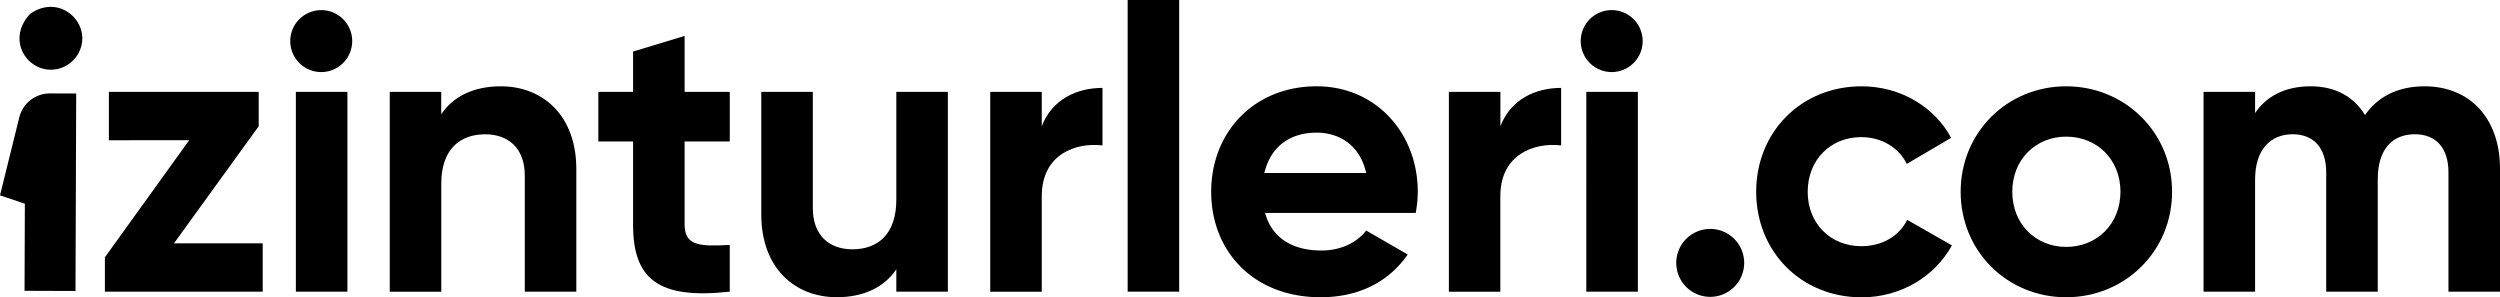
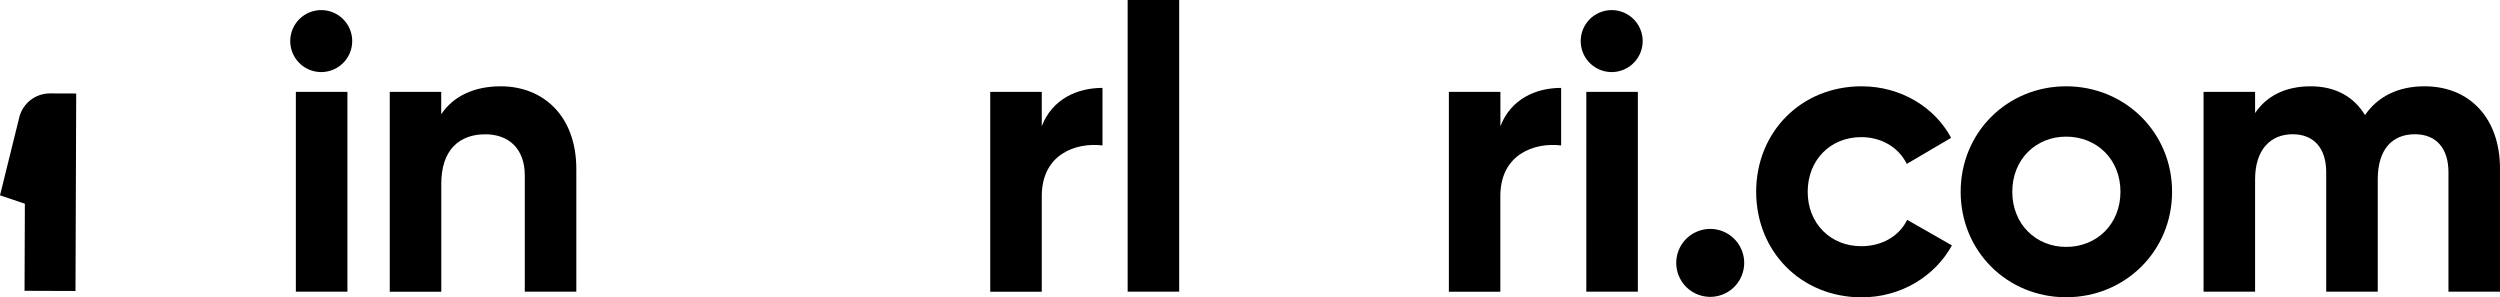
<svg xmlns="http://www.w3.org/2000/svg" viewBox="0 0 1439.21 171.12">
  <g id="katman_2" data-name="katman 2">
    <g id="katman_1-2" data-name="katman 1">
-       <path d="M151.23,140.07V167.9H60.38V148.12l48.53-67.39H62.68V52.9h86.25V72.68l-48.76,67.39Z" />
      <path d="M167.1,23.23a17.83,17.83,0,0,1,35.65,0,17.83,17.83,0,1,1-35.65,0Zm3.22,29.67H200v115H170.32Z" />
      <path d="M331.78,97.29V167.9H302.11V101c0-15.64-9.43-23.69-22.77-23.69-14.49,0-25.3,8.51-25.3,28.52v62.1H224.37V52.9H254V65.78c6.9-10.35,18.86-16.1,34.27-16.1C312.69,49.68,331.78,66.7,331.78,97.29Z" />
-       <path d="M394.11,81.42v47.84c0,12.42,9,12.65,26,11.73V167.9c-41.63,4.6-55.66-7.59-55.66-38.64V81.42h-20V52.9h20V29.67l29.67-9V52.9h26V81.42Z" />
-       <path d="M545.67,52.9v115H516V155c-6.9,10.35-18.86,16.1-34.27,16.1-24.38,0-43.47-17-43.47-47.61V52.9h29.67v66.93c0,15.64,9.43,23.69,22.77,23.69C505.2,143.52,516,135,516,115V52.9Z" />
      <path d="M634.68,50.6V83.72c-15.4-1.84-34.95,5.06-34.95,29.21v55H570.06V52.9h29.67V72.68C605.71,57,620.2,50.6,634.68,50.6Z" />
      <path d="M649.17,0h29.67V167.9H649.17Z" />
-       <path d="M760.72,144.21c11.5,0,20.7-4.83,25.76-11.5l23.92,13.8c-10.81,15.64-28.06,24.61-50.14,24.61-38.64,0-63-26.45-63-60.72S721.85,49.68,758,49.68c34,0,58.19,26.91,58.19,60.72A68.54,68.54,0,0,1,815,122.59H728.29C732.43,137.77,745.08,144.21,760.72,144.21Zm25.76-44.62C782.8,83,770.38,76.36,758,76.36c-15.87,0-26.68,8.51-30.13,23.23Z" />
      <path d="M898.72,50.6V83.72c-15.41-1.84-35,5.06-35,29.21v55H834.09V52.9h29.67V72.68C869.74,57,884.23,50.6,898.72,50.6Z" />
      <path d="M910,23.23a17.83,17.83,0,0,1,35.65,0,17.83,17.83,0,1,1-35.65,0Zm3.22,29.67h29.67v115H913.21Z" />
      <path d="M965,151.34a19.55,19.55,0,1,1,19.54,19.55A19.53,19.53,0,0,1,965,151.34Z" />
      <path d="M1011,110.4c0-34.27,25.75-60.72,60.71-60.72,22.54,0,42.09,12,51.52,29.67l-25.53,15c-4.6-9.43-14.49-15.41-26.22-15.41-17.71,0-30.82,13.11-30.82,31.51,0,18.17,13.11,31.28,30.82,31.28,12,0,21.85-5.75,26.45-15.18l25.76,14.72c-9.89,17.94-29.44,29.9-52,29.9C1036.71,171.12,1011,144.67,1011,110.4Z" />
      <path d="M1128.72,110.4c0-34.27,26.9-60.72,60.71-60.72s61,26.45,61,60.72-27.14,60.72-61,60.72S1128.72,144.67,1128.72,110.4Zm92,0c0-18.63-13.57-31.74-31.28-31.74-17.47,0-31,13.11-31,31.74s13.57,31.74,31,31.74C1207.14,142.14,1220.71,129,1220.71,110.4Z" />
      <path d="M1439.21,97.06V167.9h-29.67V99.13c0-13.57-6.9-21.85-19.32-21.85-13.11,0-21.39,8.74-21.39,26V167.9h-29.67V99.13c0-13.57-6.9-21.85-19.32-21.85-12.65,0-21.62,8.74-21.62,26V167.9h-29.67V52.9h29.67V65.09c6.44-9.66,17.25-15.41,32-15.41,14.26,0,24.84,6,31.28,16.56,7.13-10.35,18.63-16.56,34.27-16.56C1422,49.68,1439.21,68.31,1439.21,97.06Z" />
-       <path d="M17.89,7.63a4.44,4.44,0,0,0-.94.8c-12.83,14.3-2,31.64,12.18,31.7a18.21,18.21,0,0,0,18.26-17.9C47.44,8.89,32.23-2,17.89,7.63Z" />
      <path d="M43.87,53.83l-.41,113.68-29.33-.1.18-50.14L0,112.46,11.09,67.61A18.18,18.18,0,0,1,28.82,53.78Z" />
    </g>
  </g>
</svg>